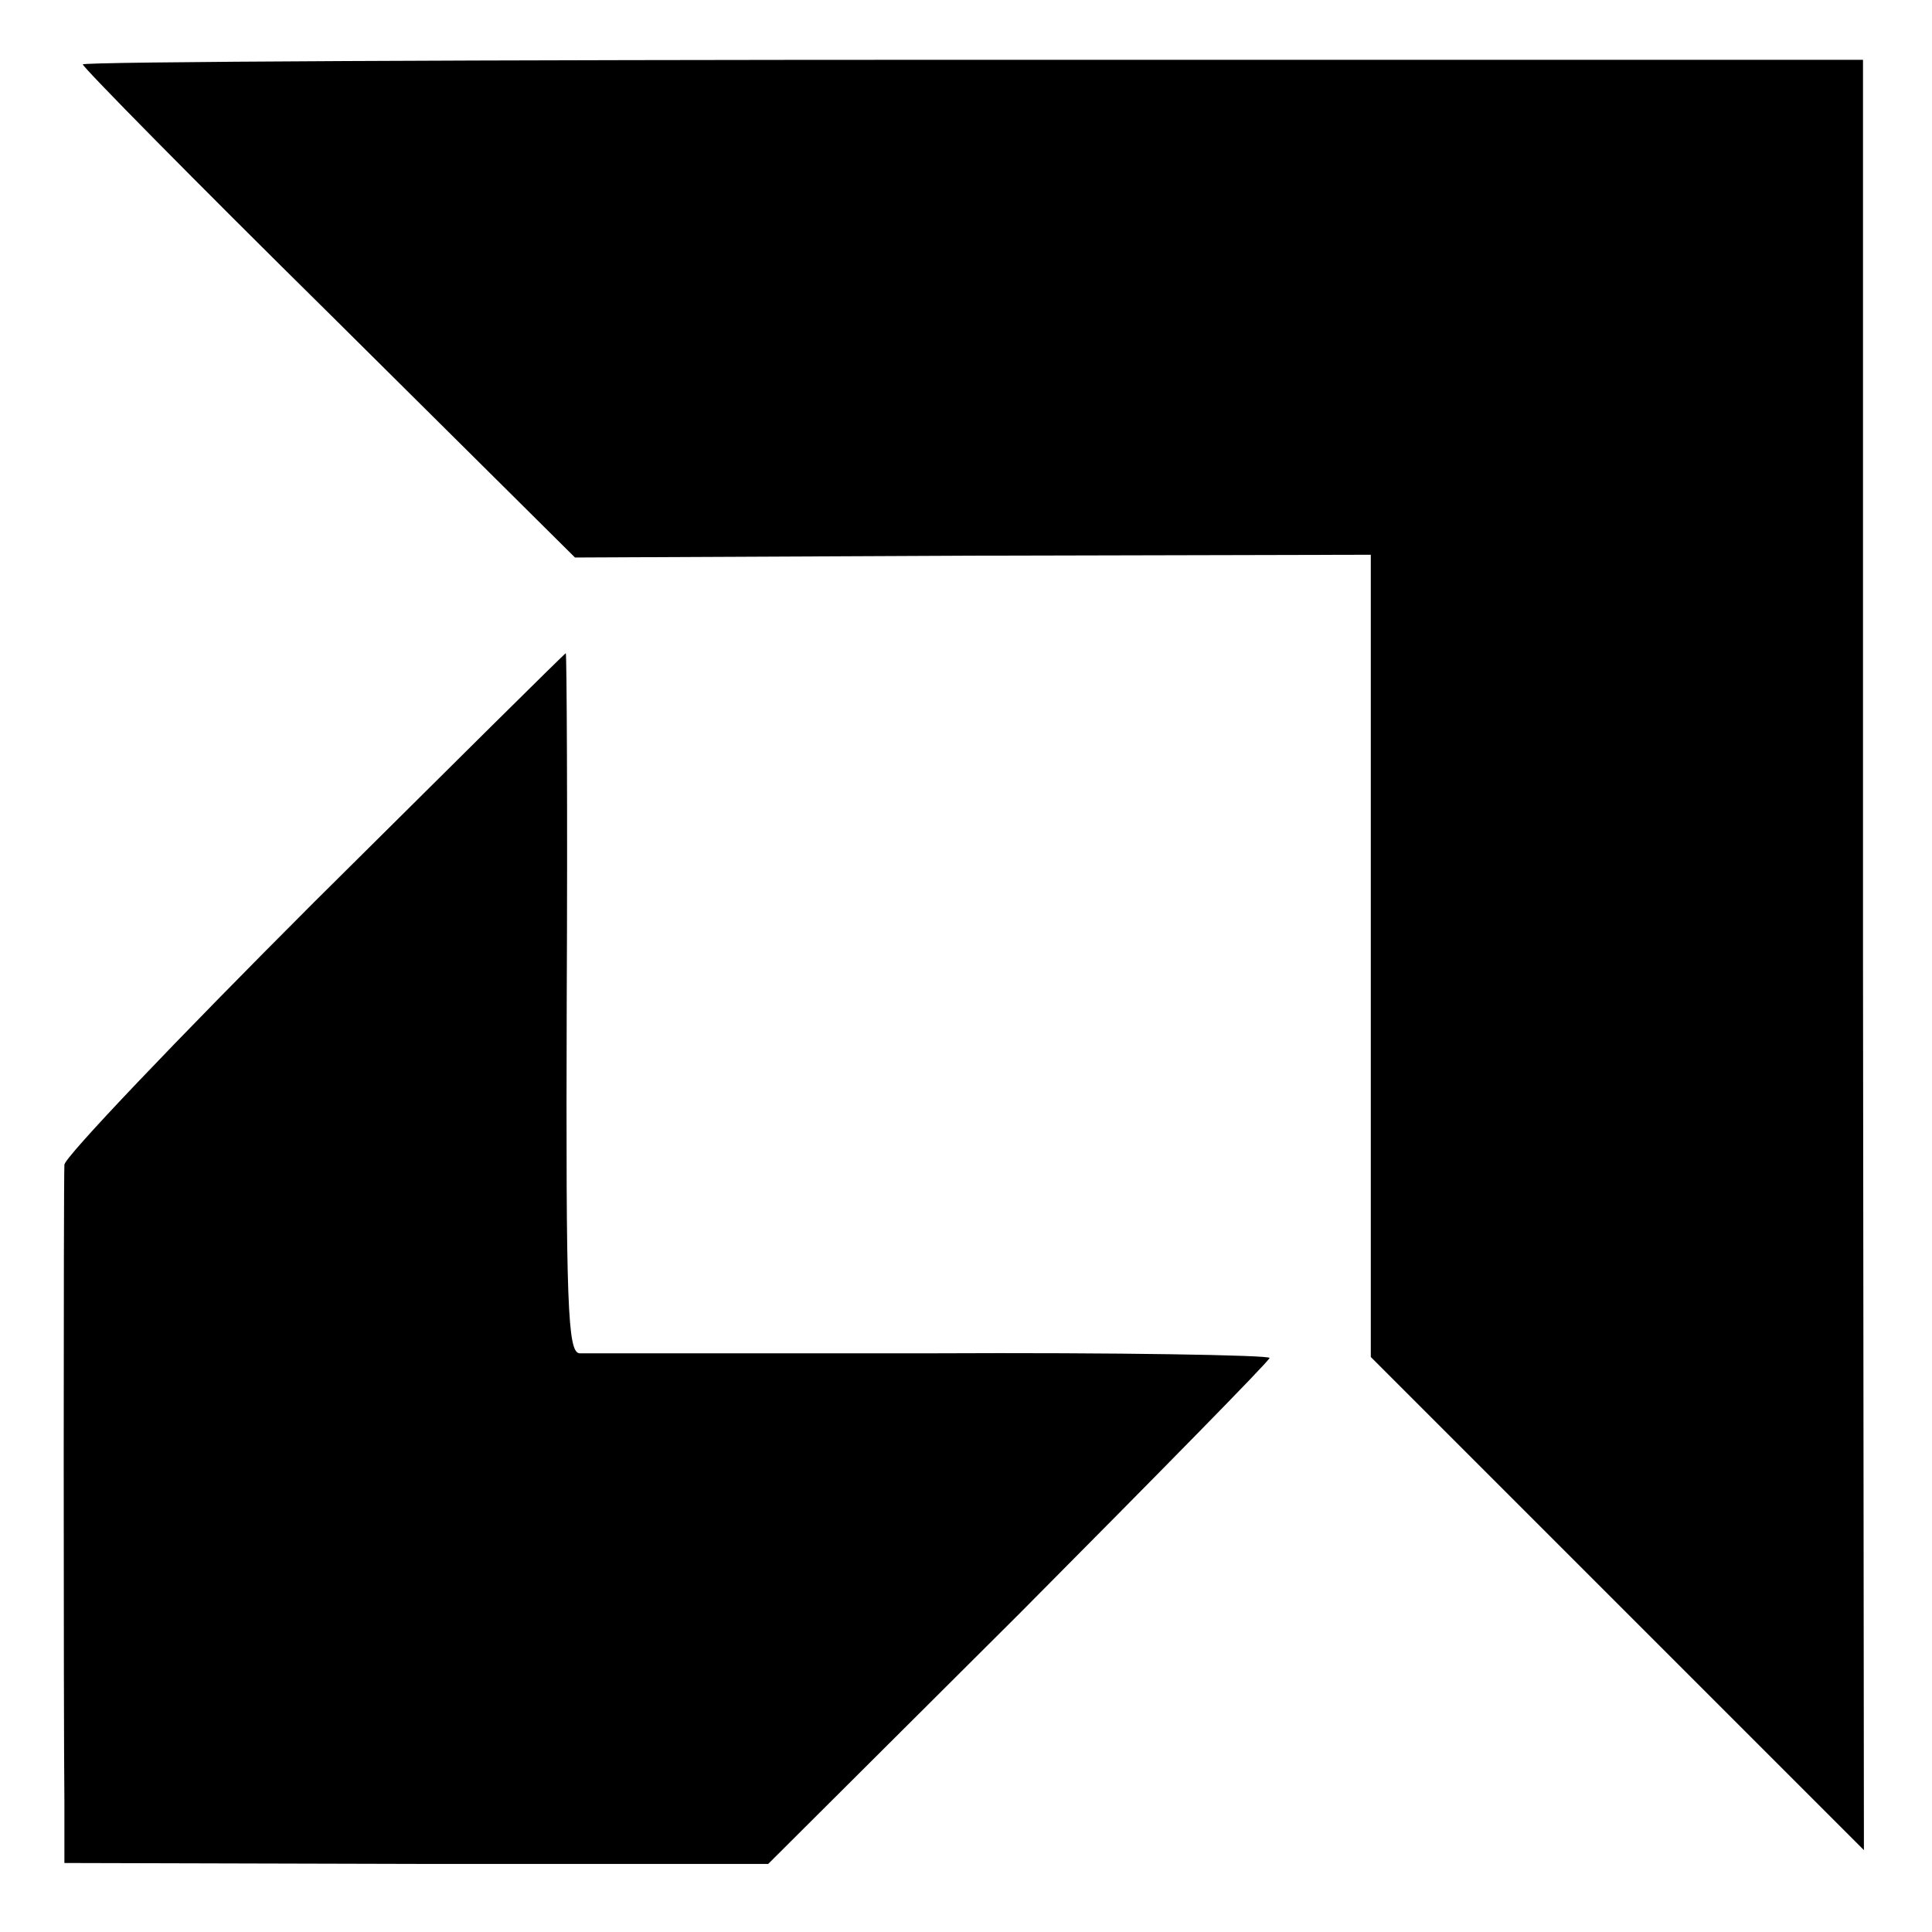
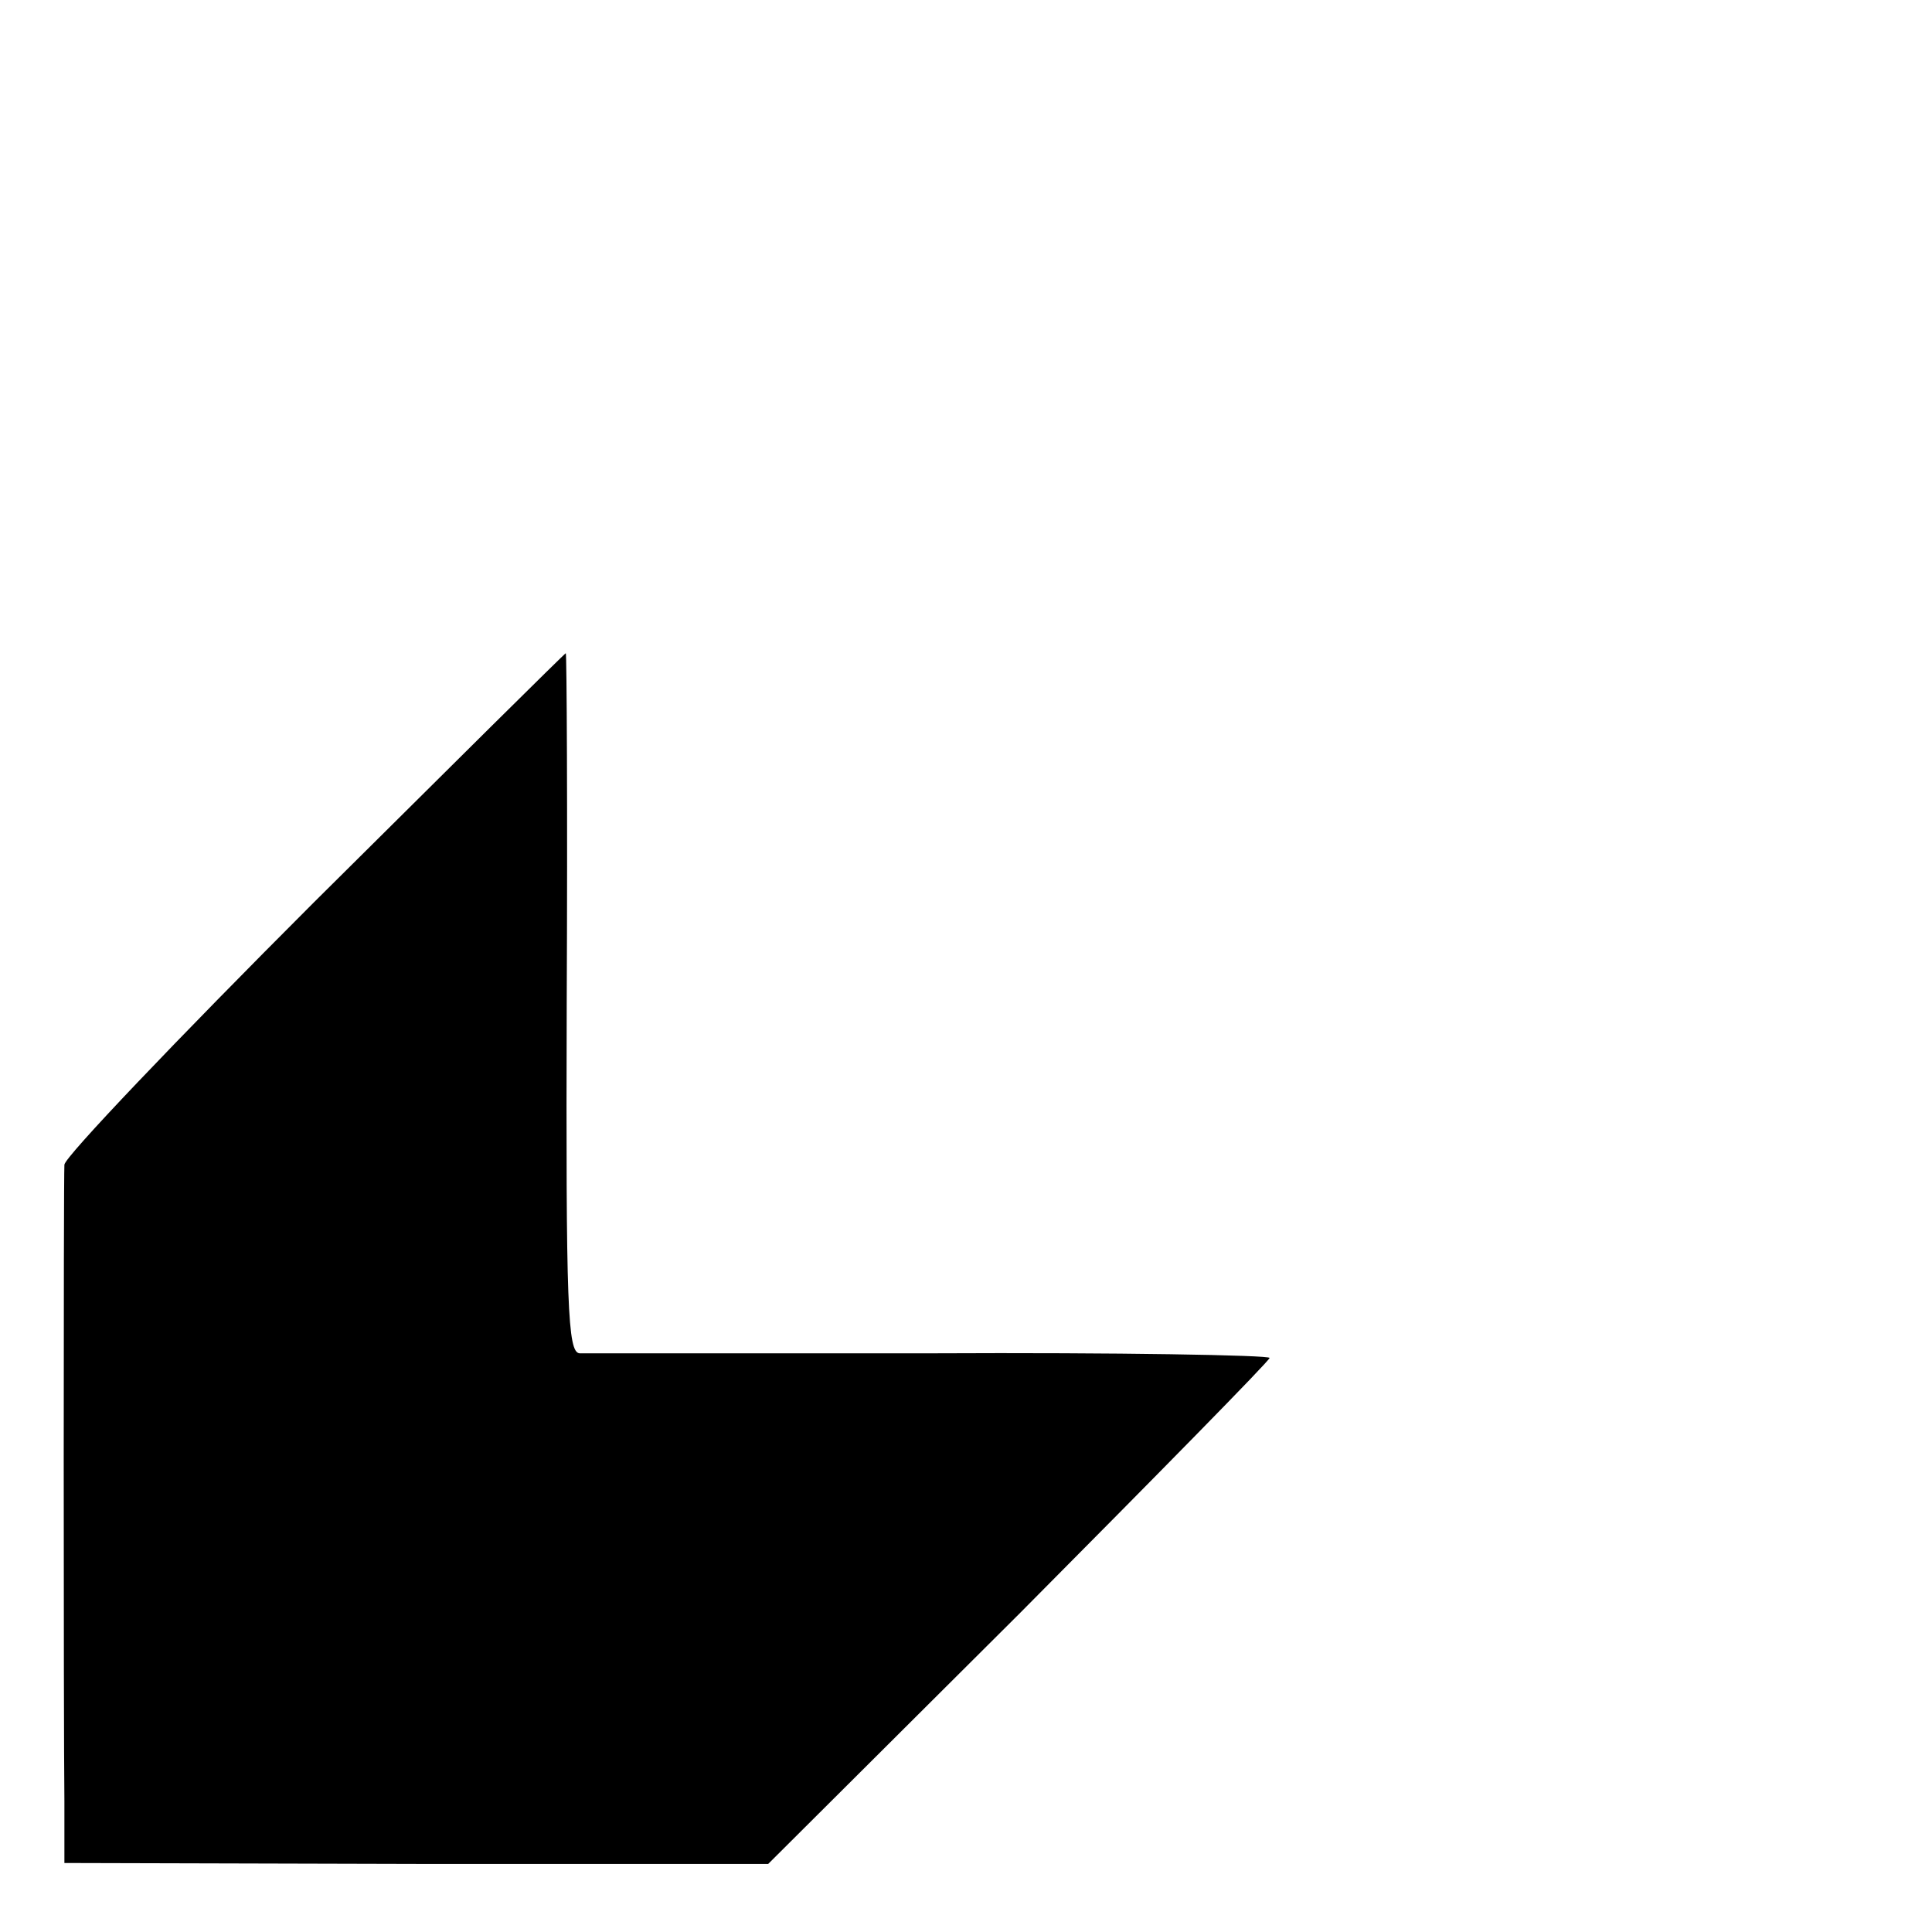
<svg xmlns="http://www.w3.org/2000/svg" version="1.0" width="210pt" height="210pt" viewBox="0 0 210 210" preserveAspectRatio="xMidYMid meet">
  <g transform="translate(0,210) scale(0.1,-0.1)" fill="#000000" stroke="none">
-     <path d="M90 2030 c0 -3 120 -125 268 -271 l267 -265 432 2 433 1 0 -436 0 -436 268 -268 268 -268 -1 973 0 973 -967 0 c-533 0 -968 -2 -968 -5z" />
    <path d="M341 1119 c-149 -149 -271 -277 -271 -285 -1 -18 -1 -604 0 -692 l0 -67 383 -1 382 0 273 272 c149 150 272 275 272 278 0 3 -165 6 -367 5 -203 0 -375 0 -383 0 -13 1 -15 50 -14 381 1 209 0 380 -1 380 -1 0 -124 -122 -274 -271z" />
  </g>
</svg>